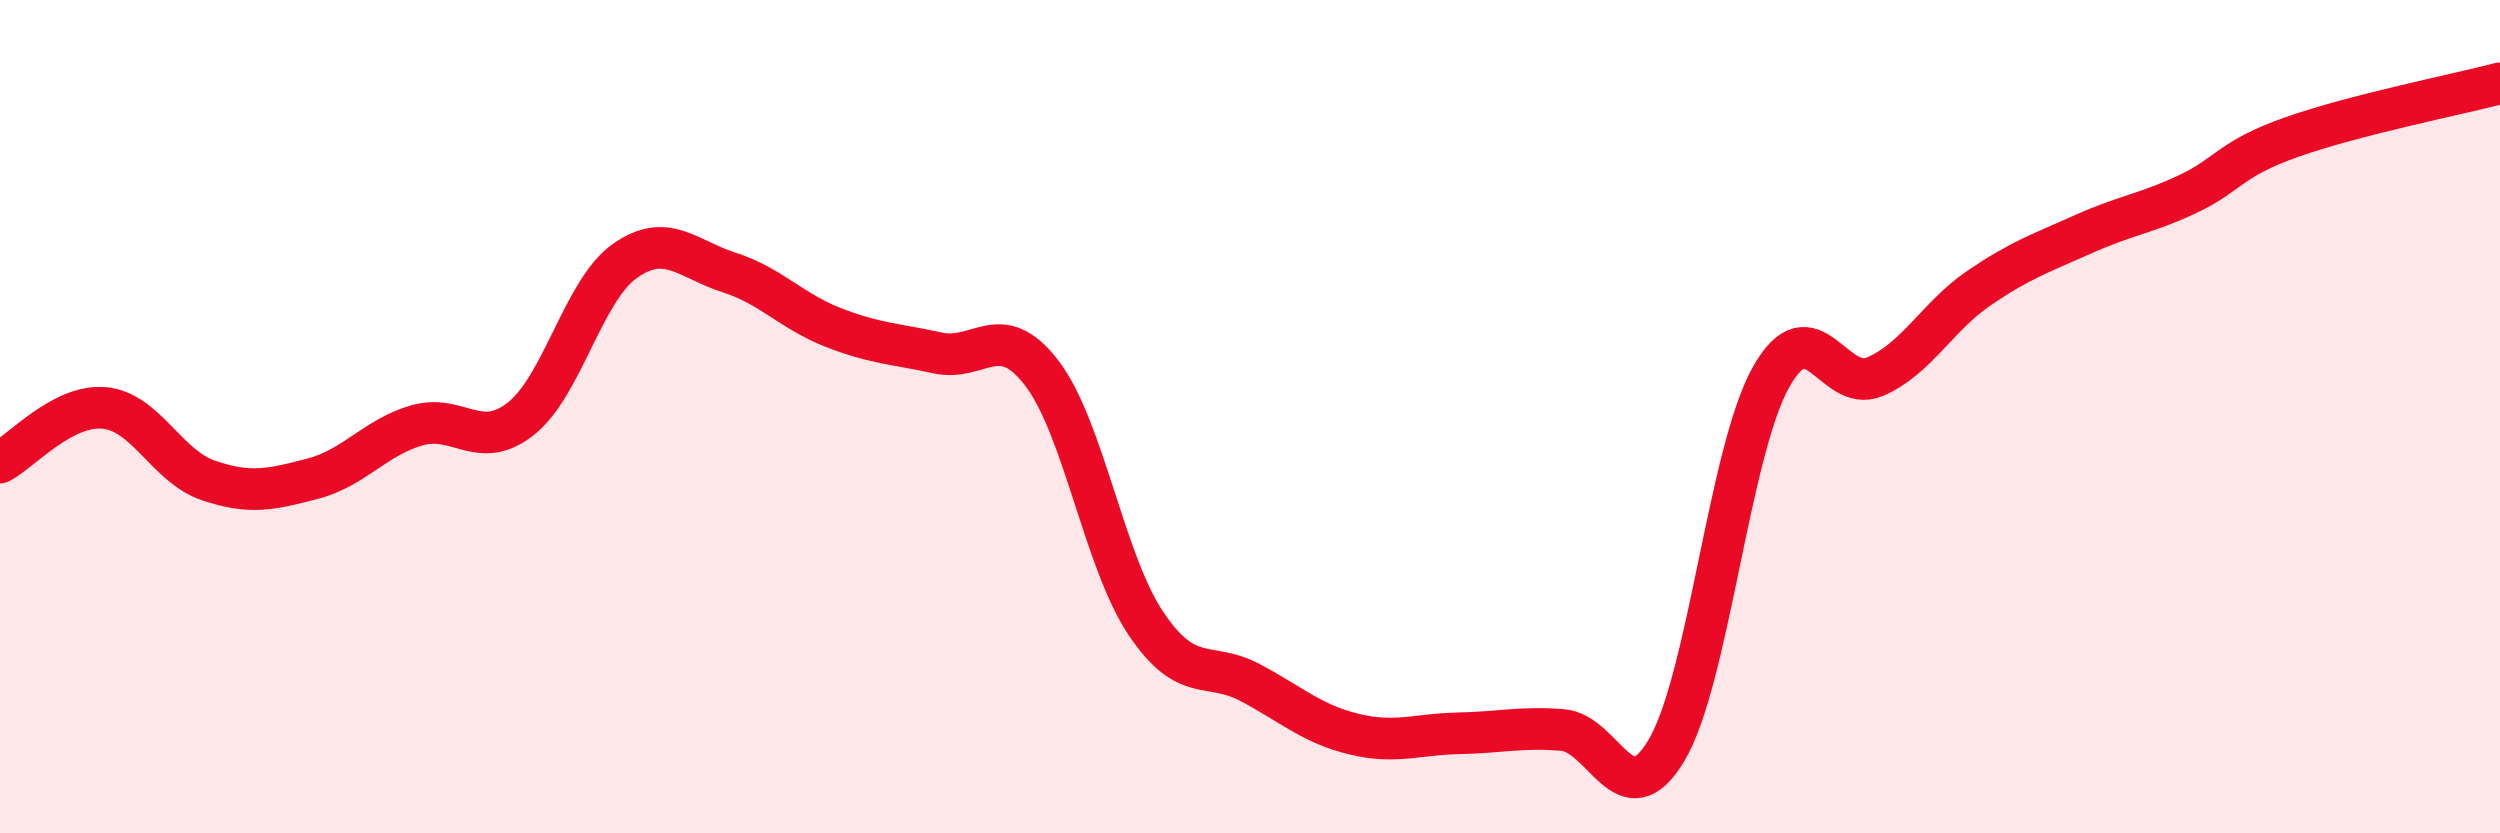
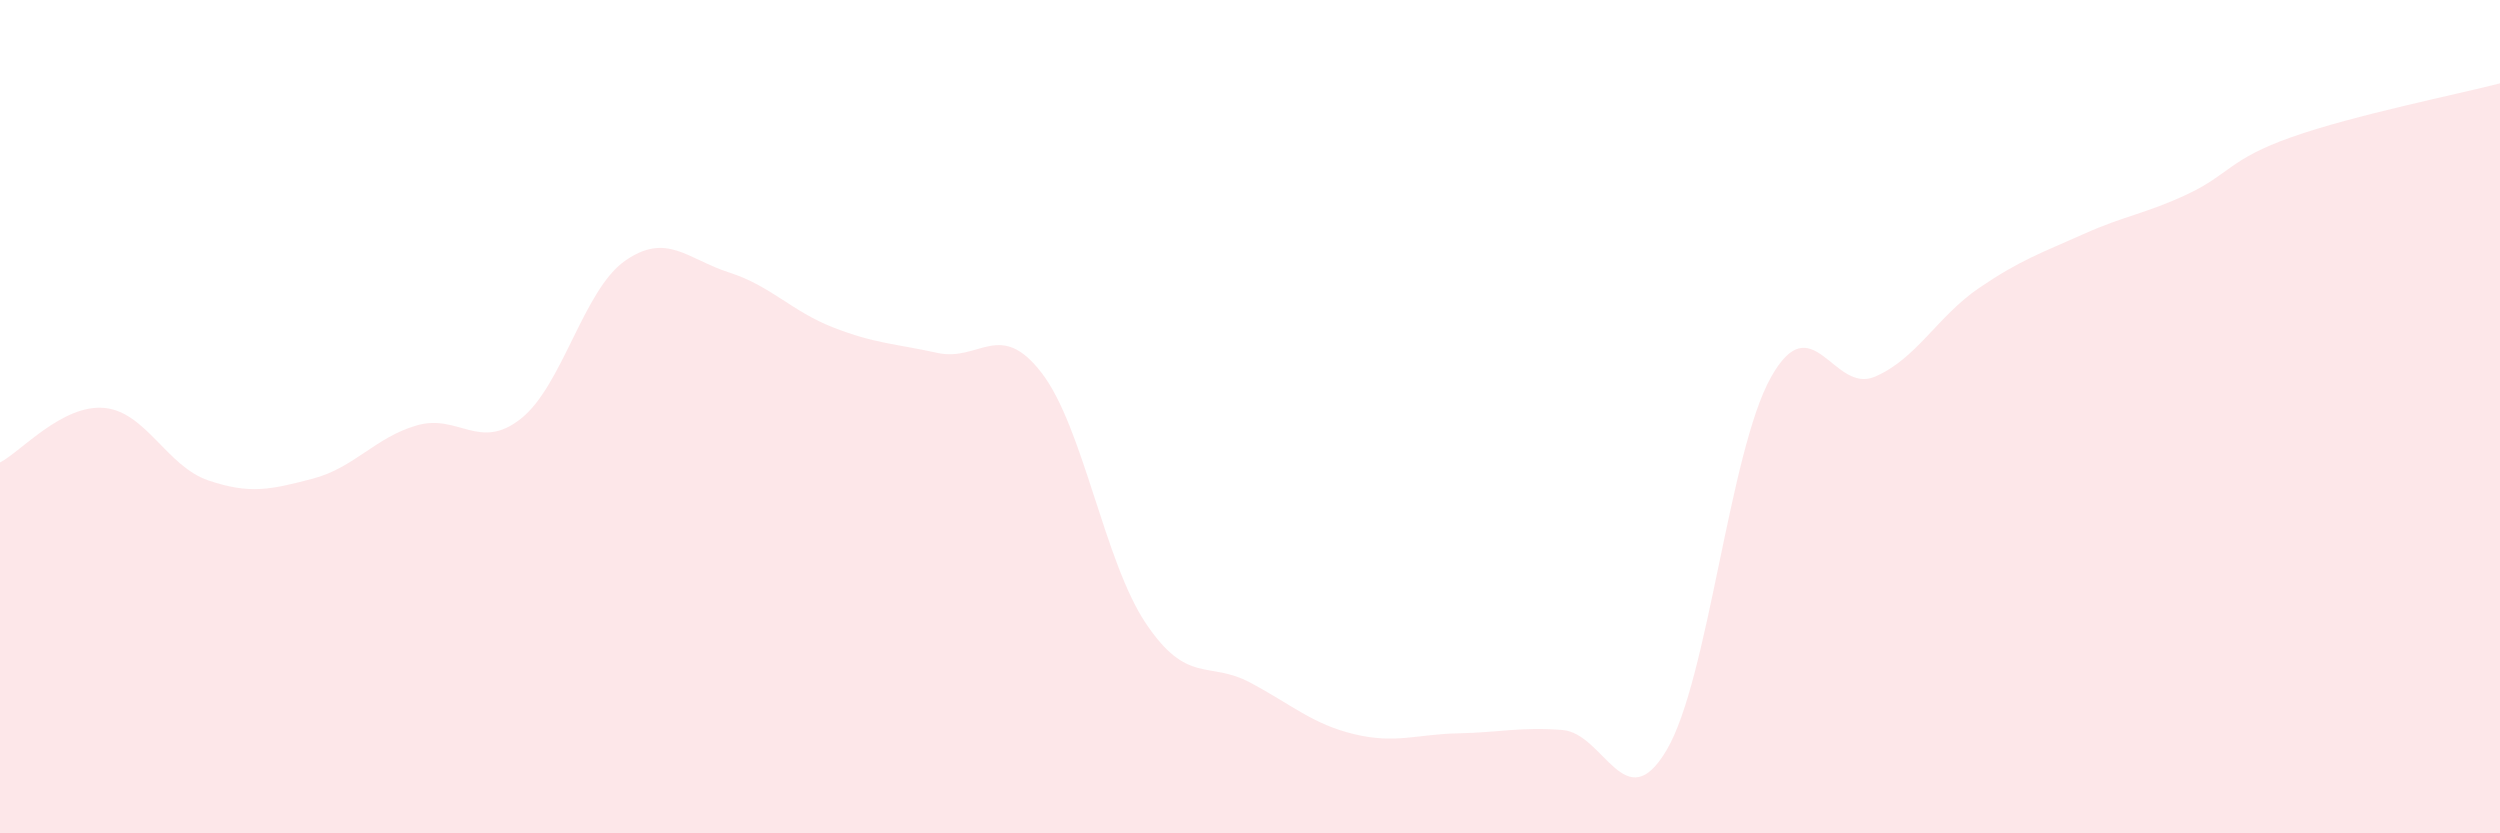
<svg xmlns="http://www.w3.org/2000/svg" width="60" height="20" viewBox="0 0 60 20">
  <path d="M 0,11.1 C 0.5,10.84 1.5,9.7 2.5,9.79 C 3.5,9.88 4,11.19 5,11.53 C 6,11.87 6.5,11.75 7.5,11.49 C 8.5,11.23 9,10.5 10,10.21 C 11,9.92 11.5,10.84 12.5,10.05 C 13.5,9.26 14,6.96 15,6.26 C 16,5.56 16.5,6.22 17.5,6.54 C 18.5,6.86 19,7.47 20,7.86 C 21,8.25 21.5,8.25 22.5,8.47 C 23.5,8.69 24,7.65 25,8.95 C 26,10.25 26.5,13.47 27.5,14.96 C 28.5,16.45 29,15.85 30,16.38 C 31,16.91 31.5,17.38 32.5,17.62 C 33.5,17.86 34,17.62 35,17.6 C 36,17.58 36.5,17.44 37.5,17.52 C 38.5,17.6 39,19.69 40,18 C 41,16.31 41.5,10.85 42.5,9.06 C 43.5,7.27 44,9.47 45,9.04 C 46,8.61 46.5,7.59 47.5,6.91 C 48.5,6.23 49,6.07 50,5.62 C 51,5.17 51.5,5.13 52.5,4.66 C 53.5,4.19 53.5,3.82 55,3.29 C 56.5,2.76 59,2.26 60,2L60 20L0 20Z" fill="#EB0A25" opacity="0.1" stroke-linecap="round" stroke-linejoin="round" />
-   <path d="M 0,11.1 C 0.5,10.84 1.5,9.7 2.5,9.79 C 3.5,9.88 4,11.19 5,11.53 C 6,11.87 6.5,11.75 7.5,11.49 C 8.5,11.23 9,10.5 10,10.21 C 11,9.92 11.5,10.84 12.5,10.05 C 13.5,9.26 14,6.96 15,6.26 C 16,5.56 16.5,6.22 17.5,6.54 C 18.5,6.86 19,7.47 20,7.86 C 21,8.25 21.5,8.25 22.5,8.47 C 23.5,8.69 24,7.65 25,8.95 C 26,10.25 26.5,13.47 27.5,14.96 C 28.5,16.45 29,15.85 30,16.38 C 31,16.91 31.5,17.38 32.5,17.62 C 33.5,17.86 34,17.62 35,17.6 C 36,17.58 36.5,17.44 37.5,17.52 C 38.5,17.6 39,19.69 40,18 C 41,16.31 41.5,10.85 42.5,9.06 C 43.5,7.27 44,9.47 45,9.04 C 46,8.61 46.5,7.59 47.5,6.91 C 48.5,6.23 49,6.07 50,5.62 C 51,5.17 51.5,5.13 52.5,4.66 C 53.5,4.19 53.5,3.82 55,3.29 C 56.5,2.76 59,2.26 60,2" stroke="#EB0A25" stroke-width="1" fill="none" stroke-linecap="round" stroke-linejoin="round" />
</svg>